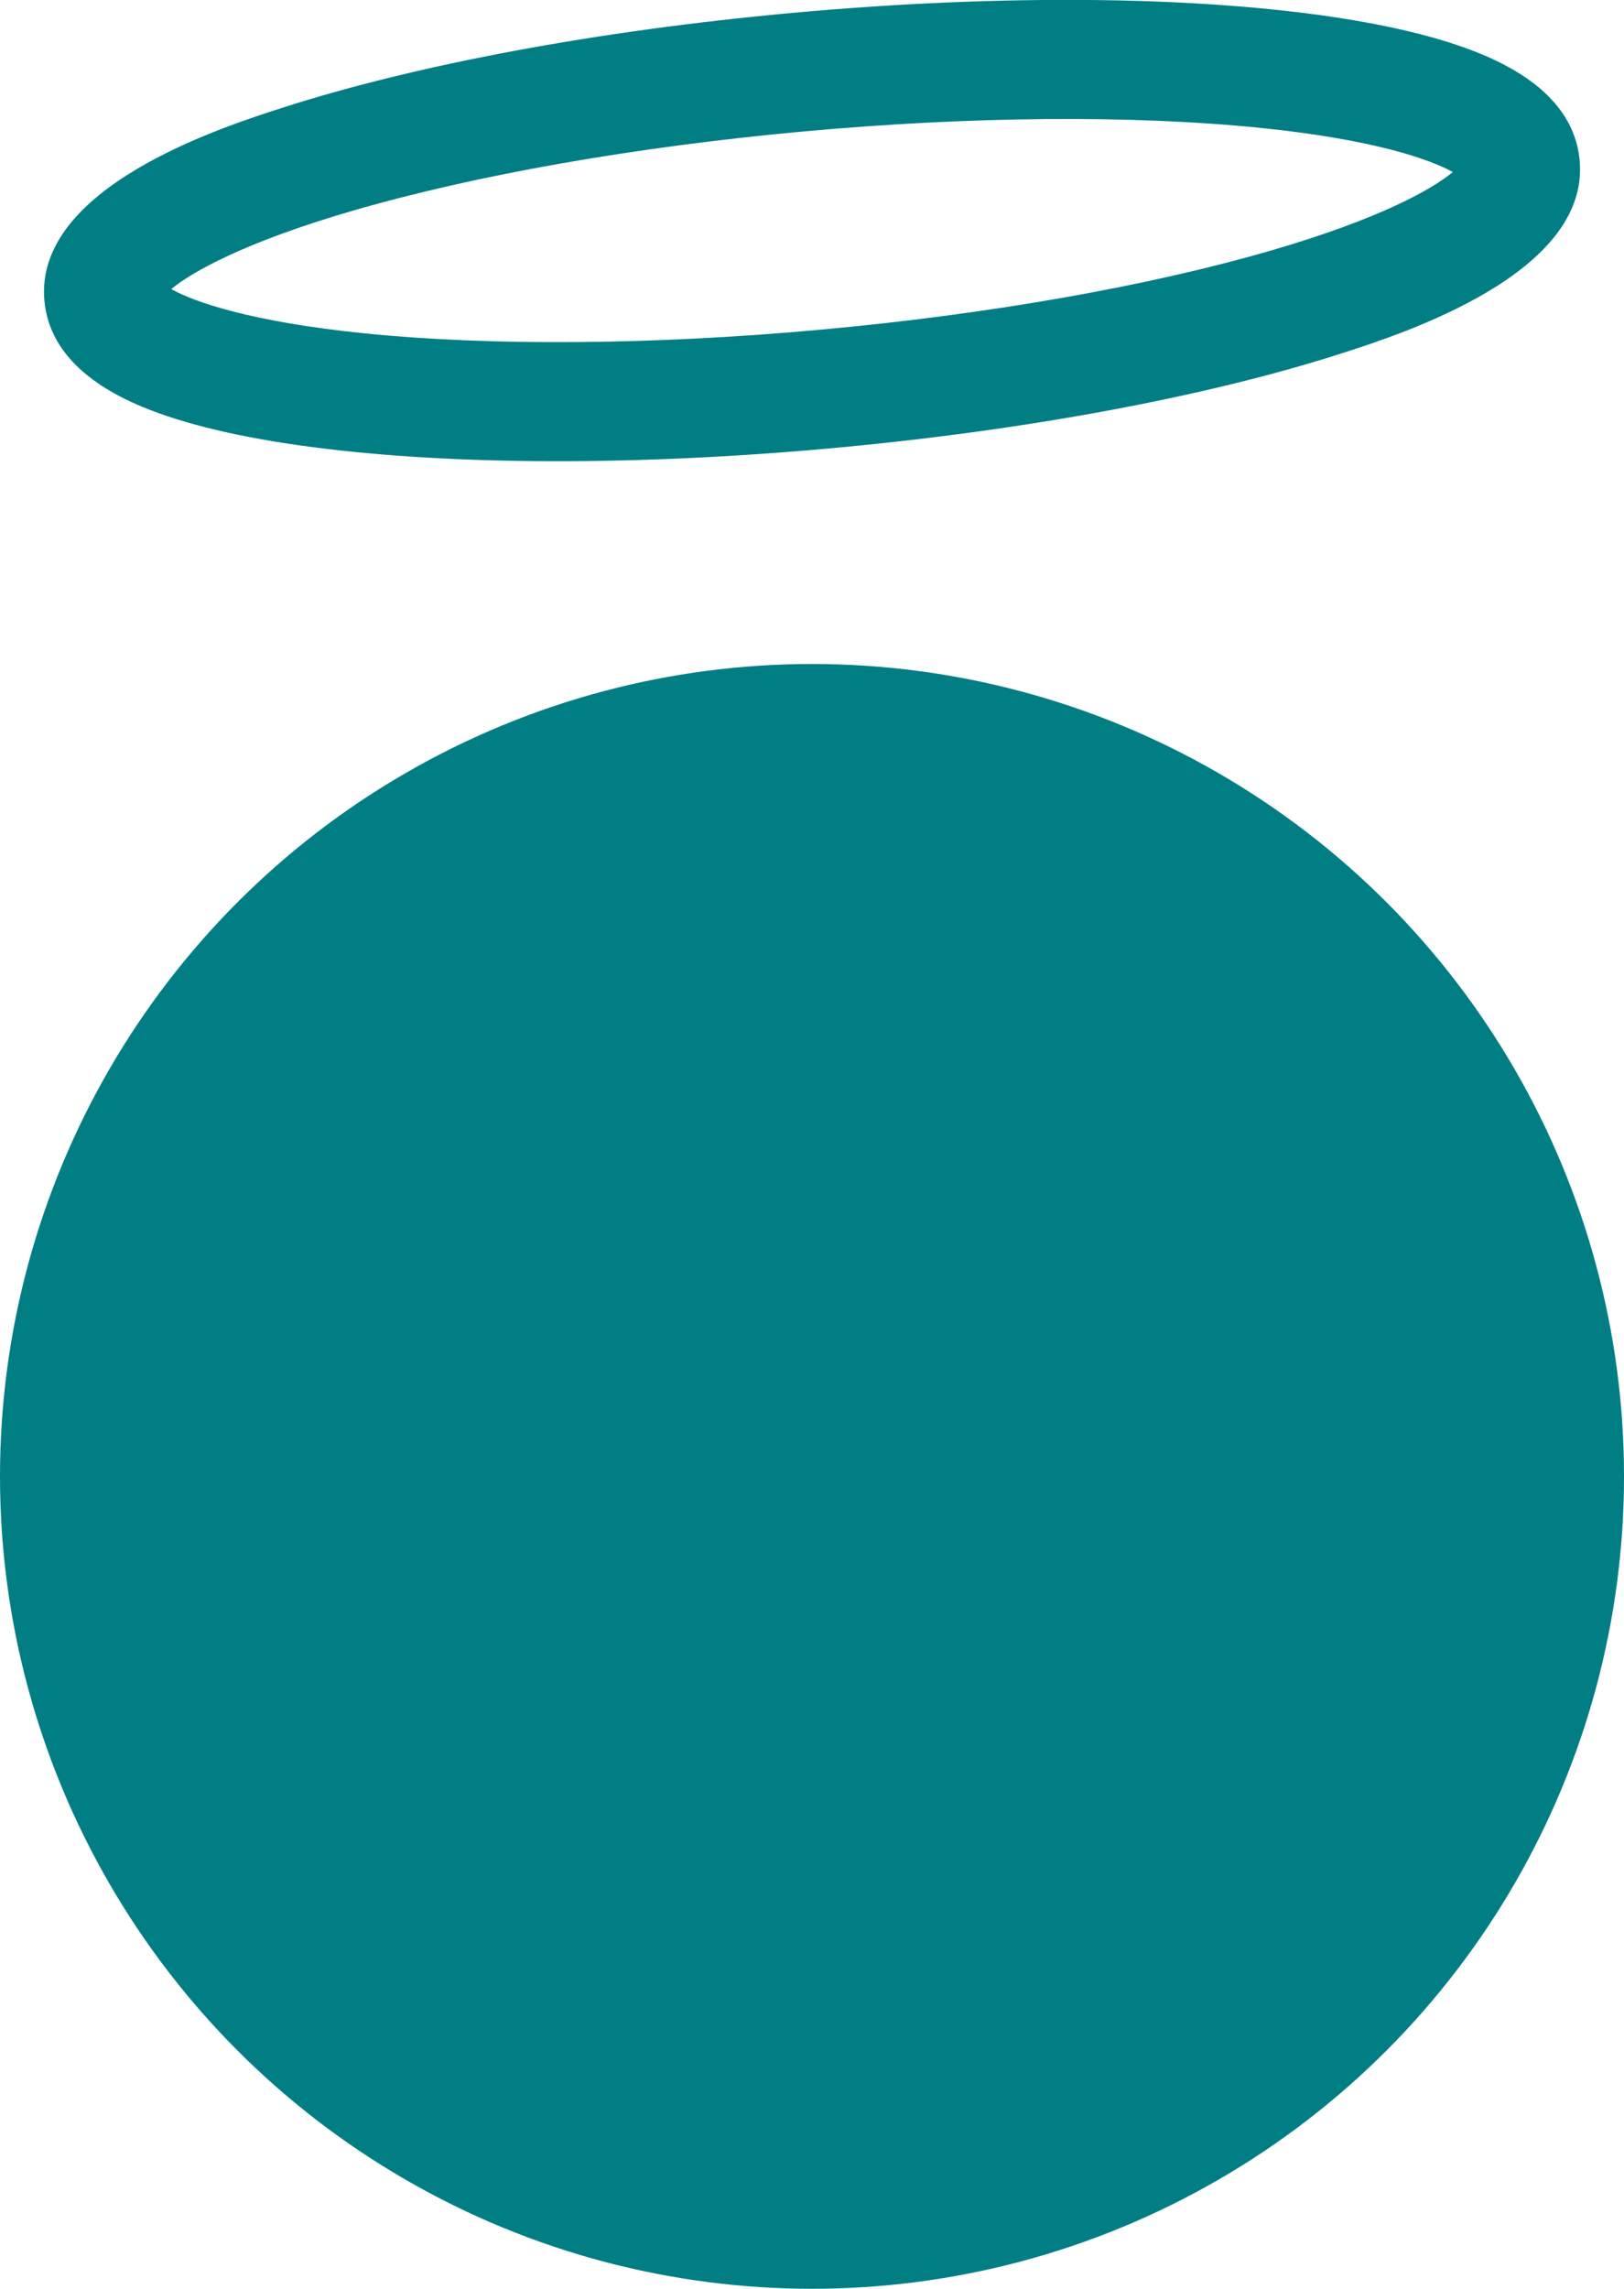
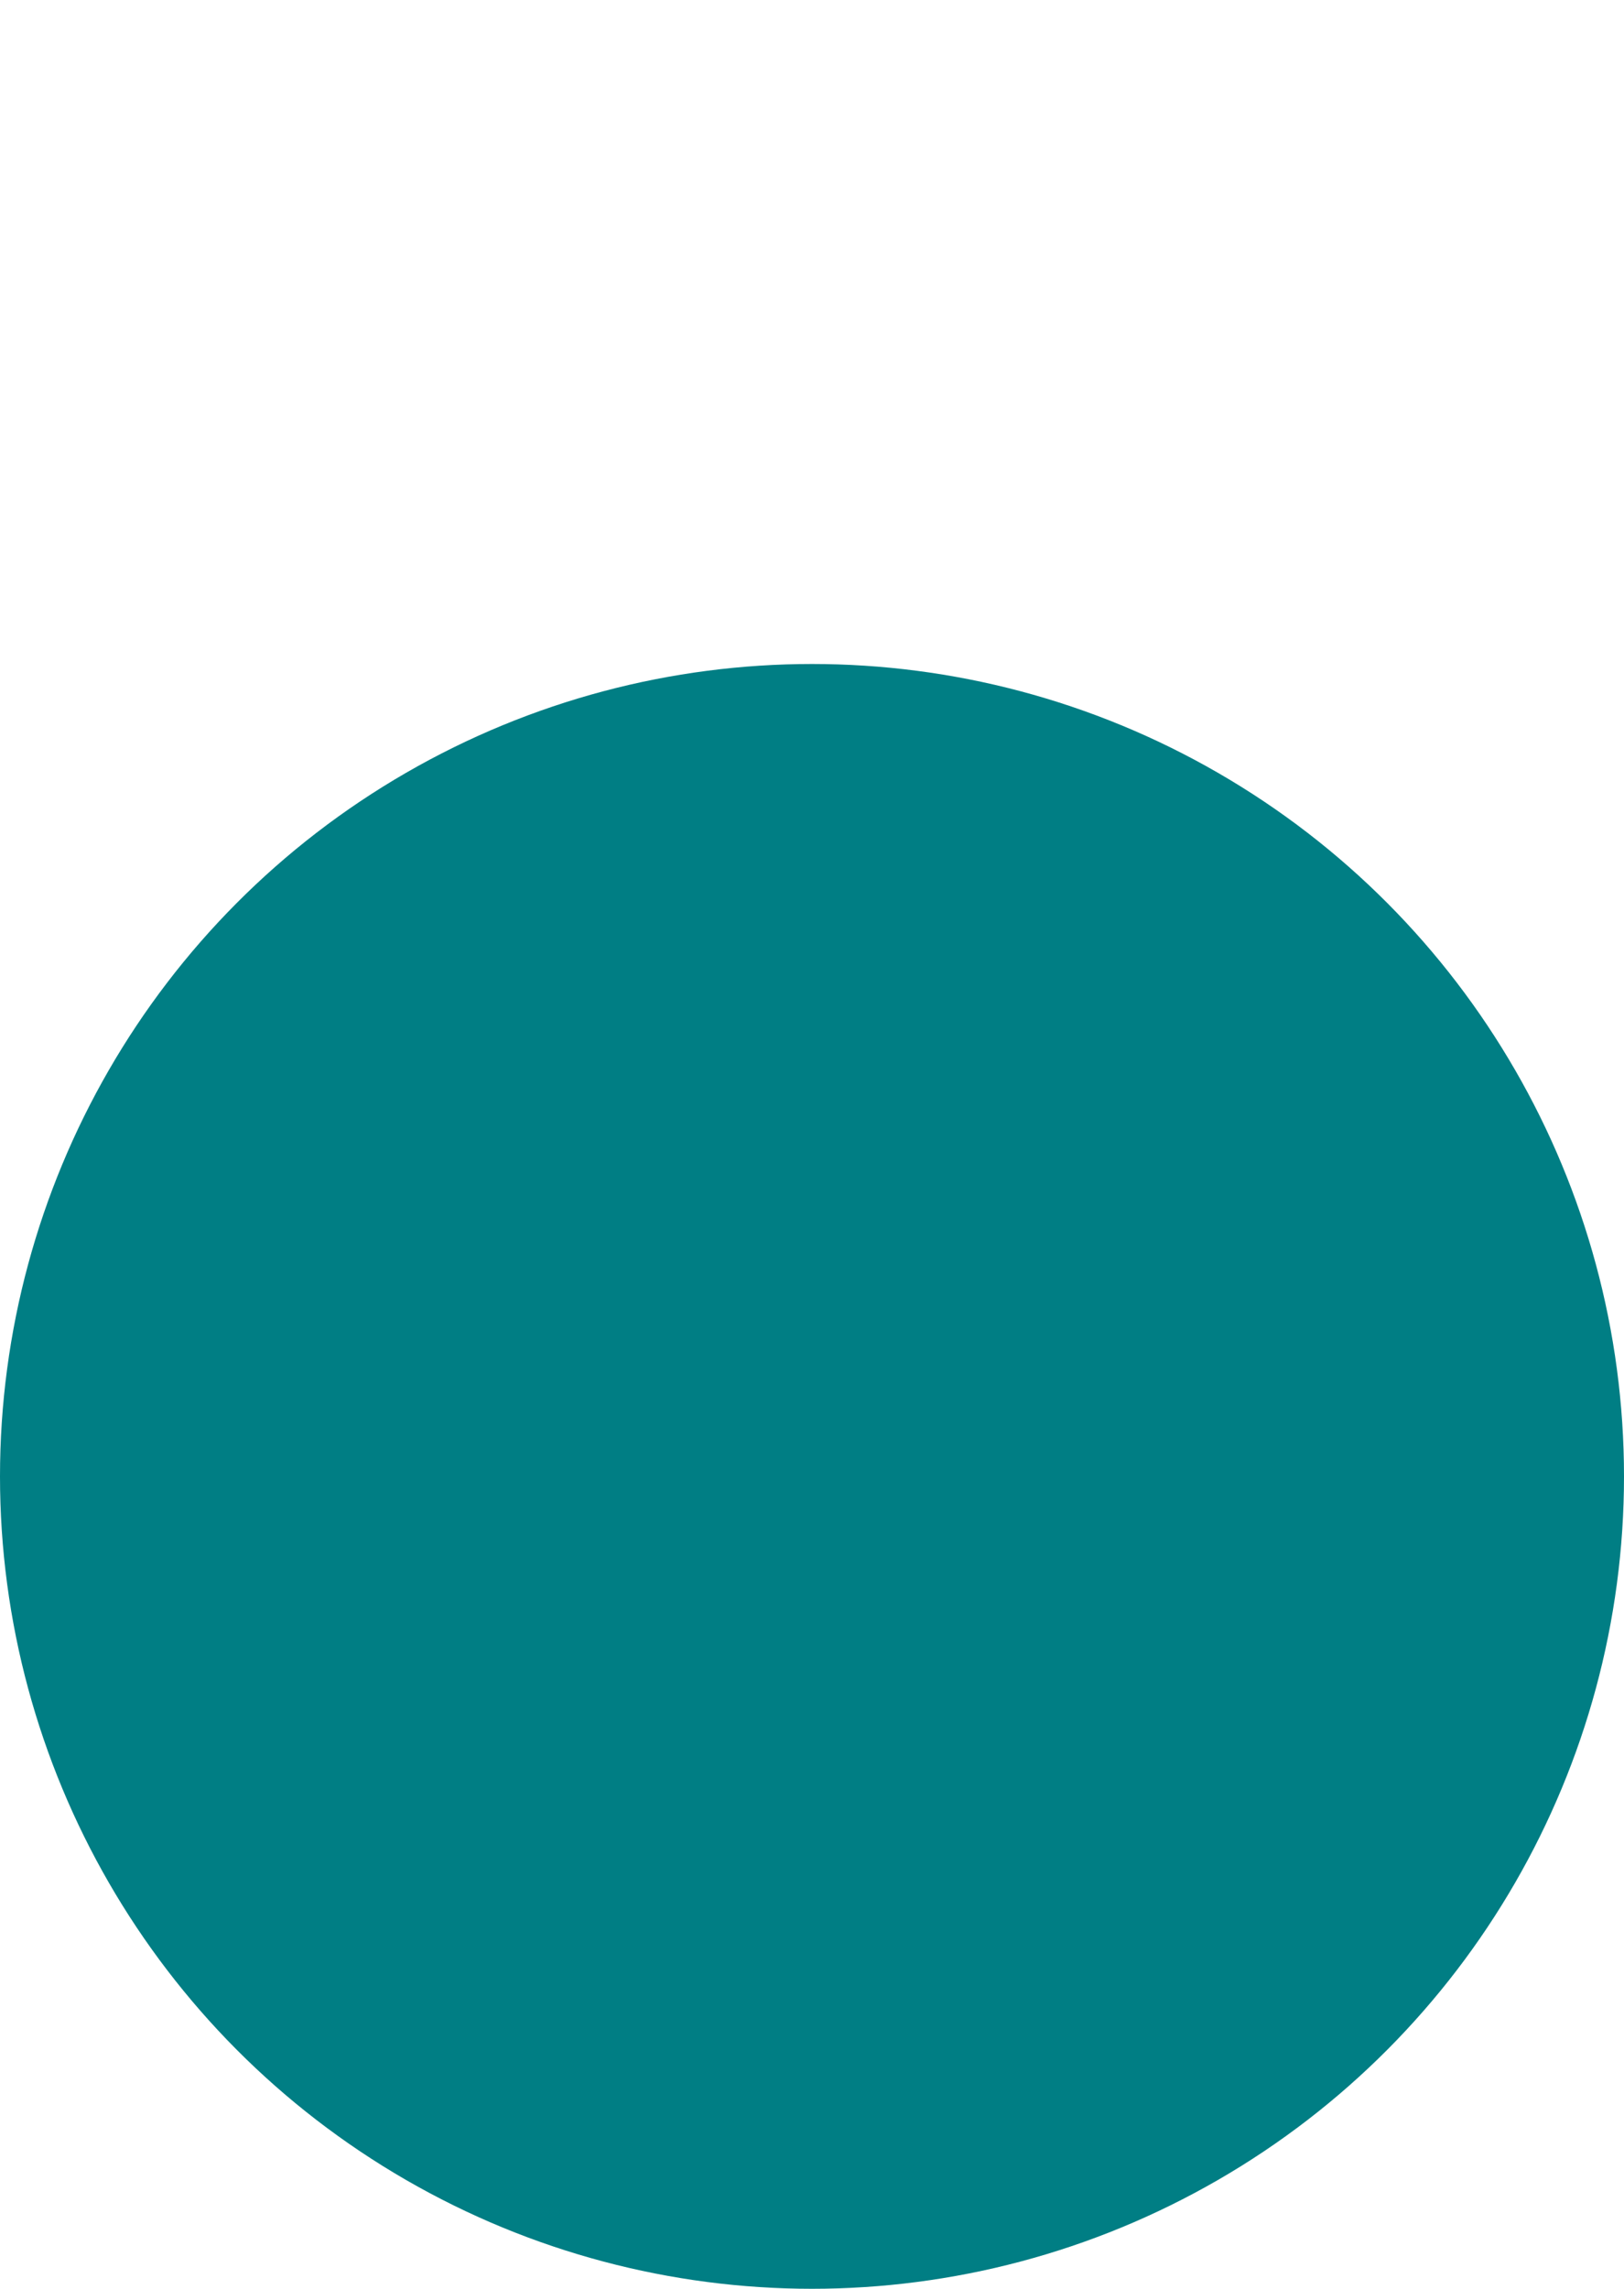
<svg xmlns="http://www.w3.org/2000/svg" id="Layer_1" viewBox="0 0 286.76 403.95">
  <defs>
    <style>
      .cls-1 {
        fill: #007e84;
      }
    </style>
  </defs>
  <circle class="cls-1" cx="143.38" cy="260.57" r="143.38" />
-   <path class="cls-1" d="M146.89,79.1c-34.15,3.12-66.65,3.06-91.5-.16-12.65-1.64-22.84-4.05-30.31-7.16-10.71-4.47-16.51-10.76-17.24-18.72-1.82-19.95,31.22-30.57,42.08-34.06,23.85-7.66,55.8-13.6,89.96-16.72,34.15-3.12,66.65-3.06,91.5.16,12.65,1.64,22.84,4.05,30.31,7.16,10.71,4.47,16.51,10.76,17.24,18.72,1.82,19.95-31.22,30.57-42.08,34.06-23.85,7.66-55.8,13.6-89.96,16.72ZM30.24,51.02c3.99,2.24,13.96,5.77,34.09,7.81,22.49,2.28,51.13,2.05,80.65-.65,29.52-2.69,57.73-7.65,79.44-13.96,19.43-5.65,28.59-10.92,32.11-13.85-4-2.24-13.96-5.77-34.09-7.81-22.49-2.28-51.13-2.05-80.65.65s-57.73,7.65-79.44,13.96c-19.43,5.65-28.59,10.93-32.11,13.85Z" />
</svg>